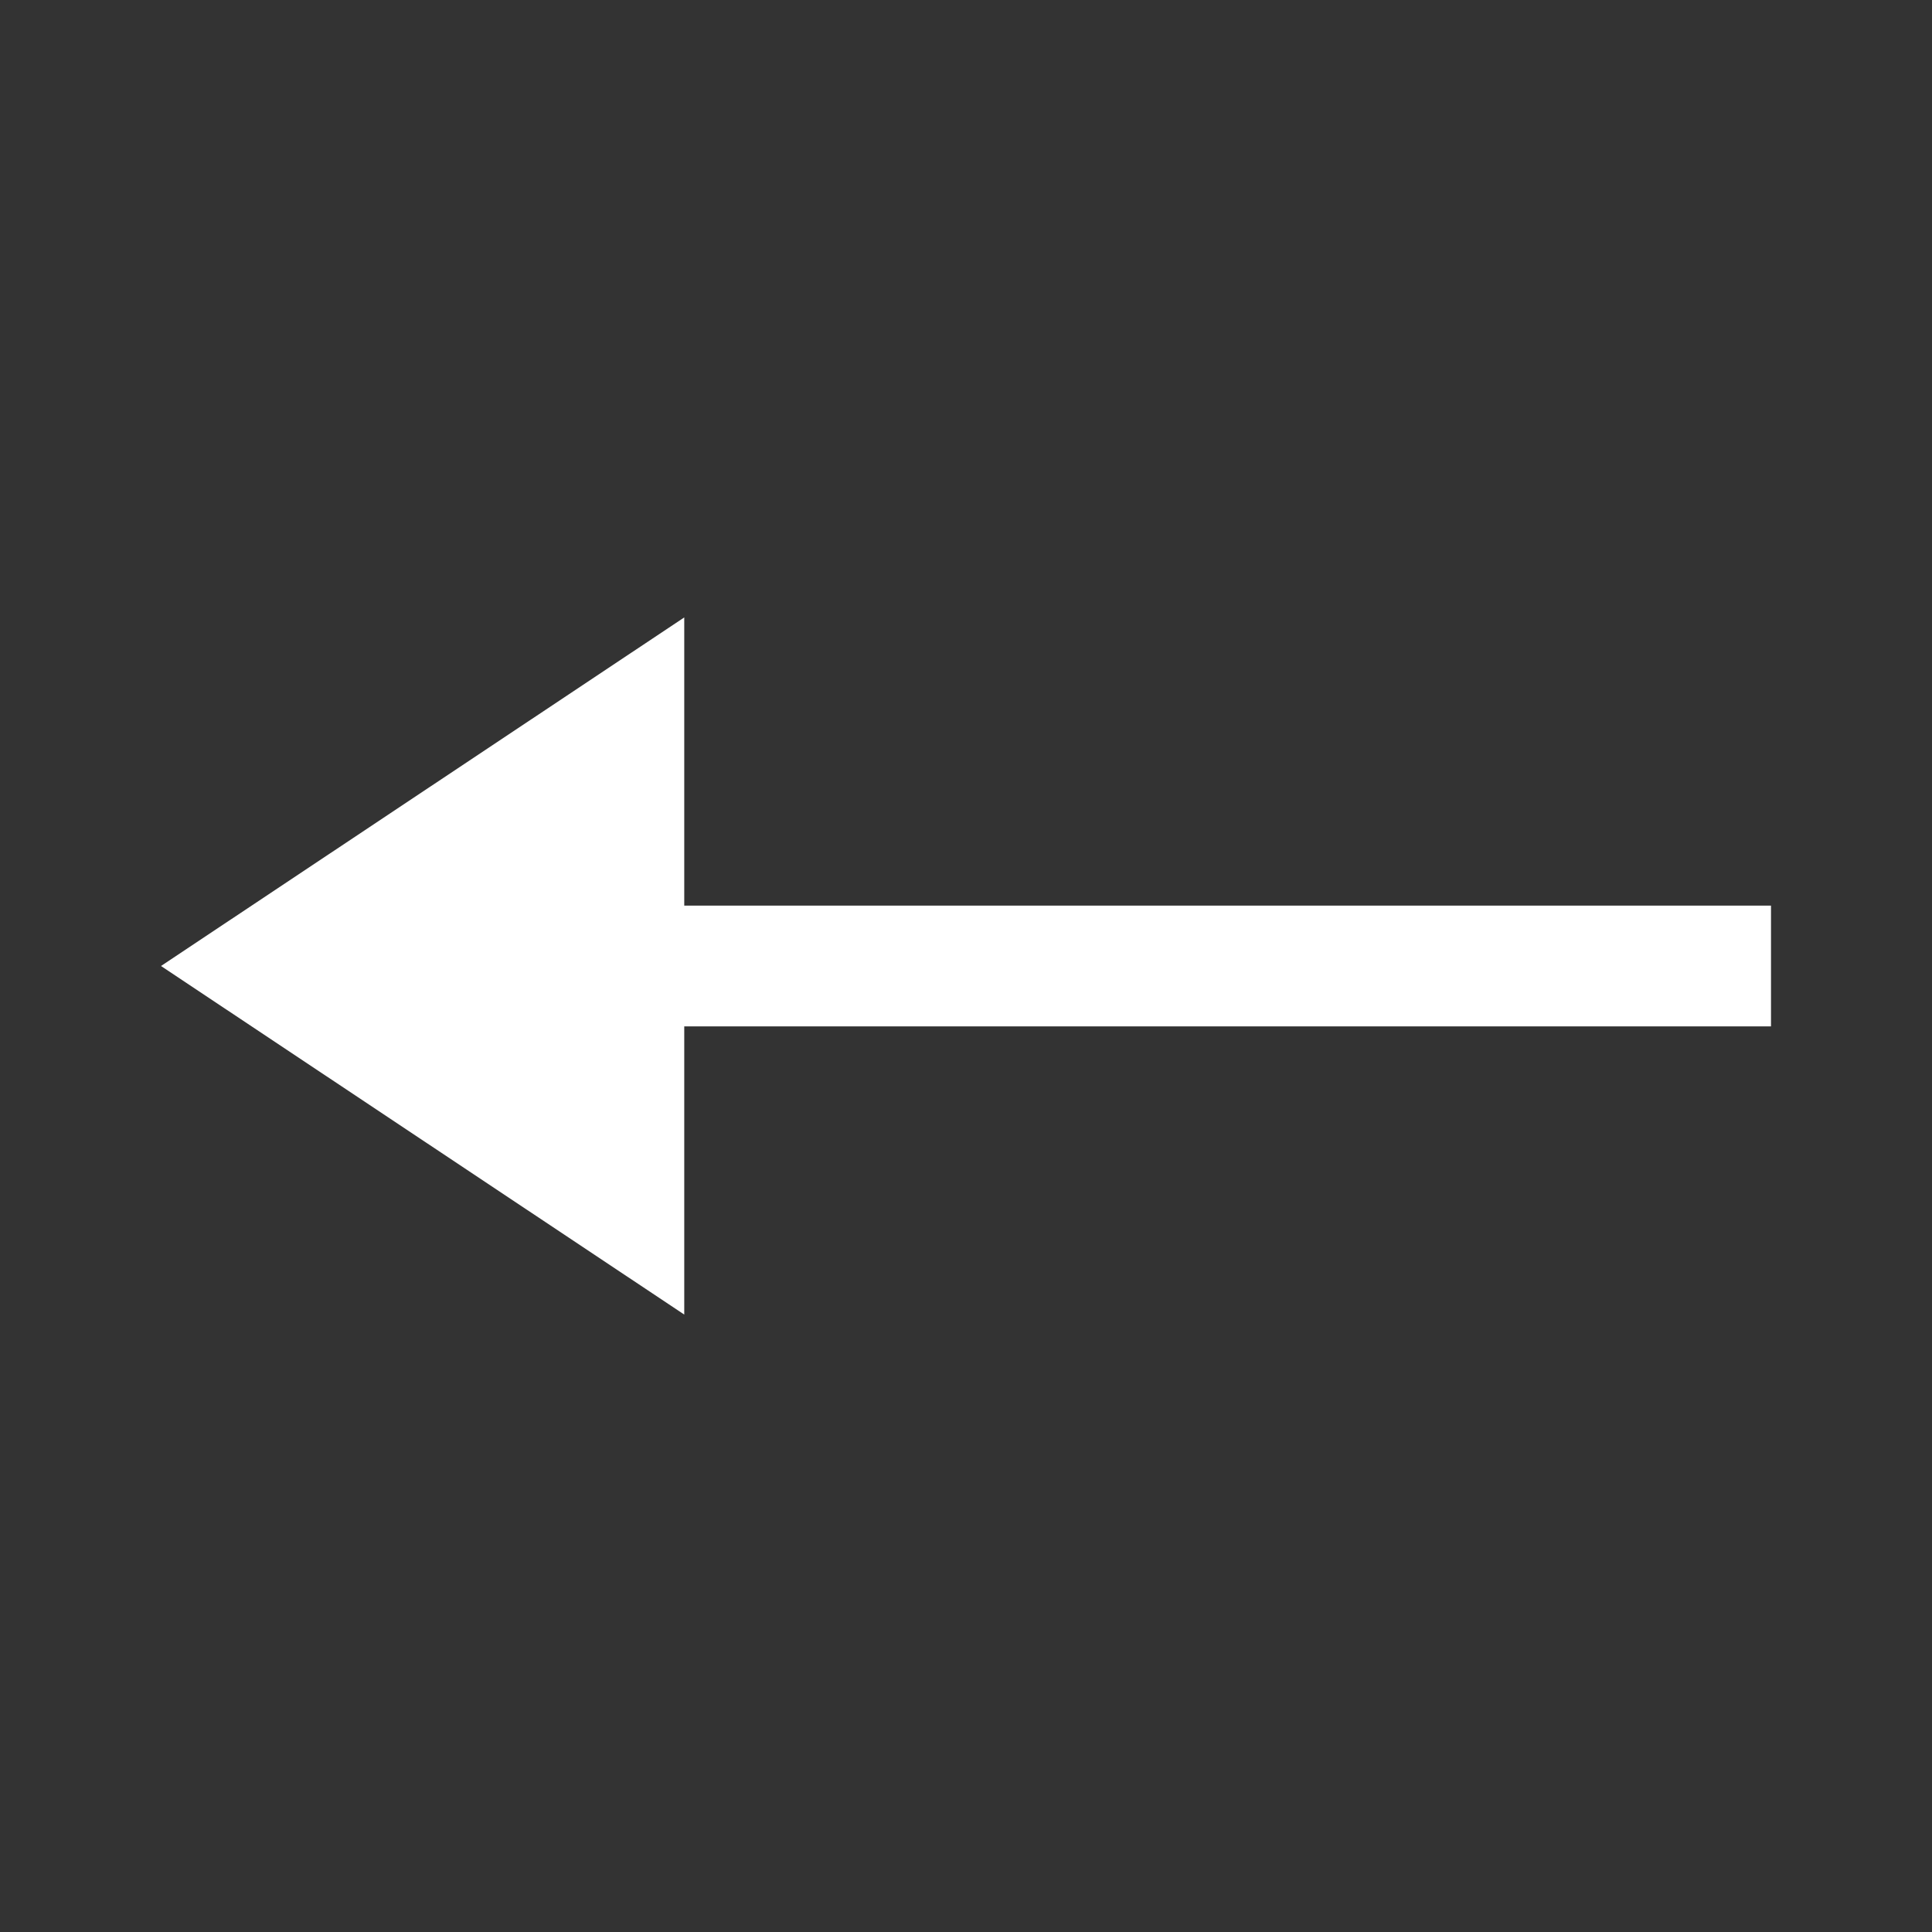
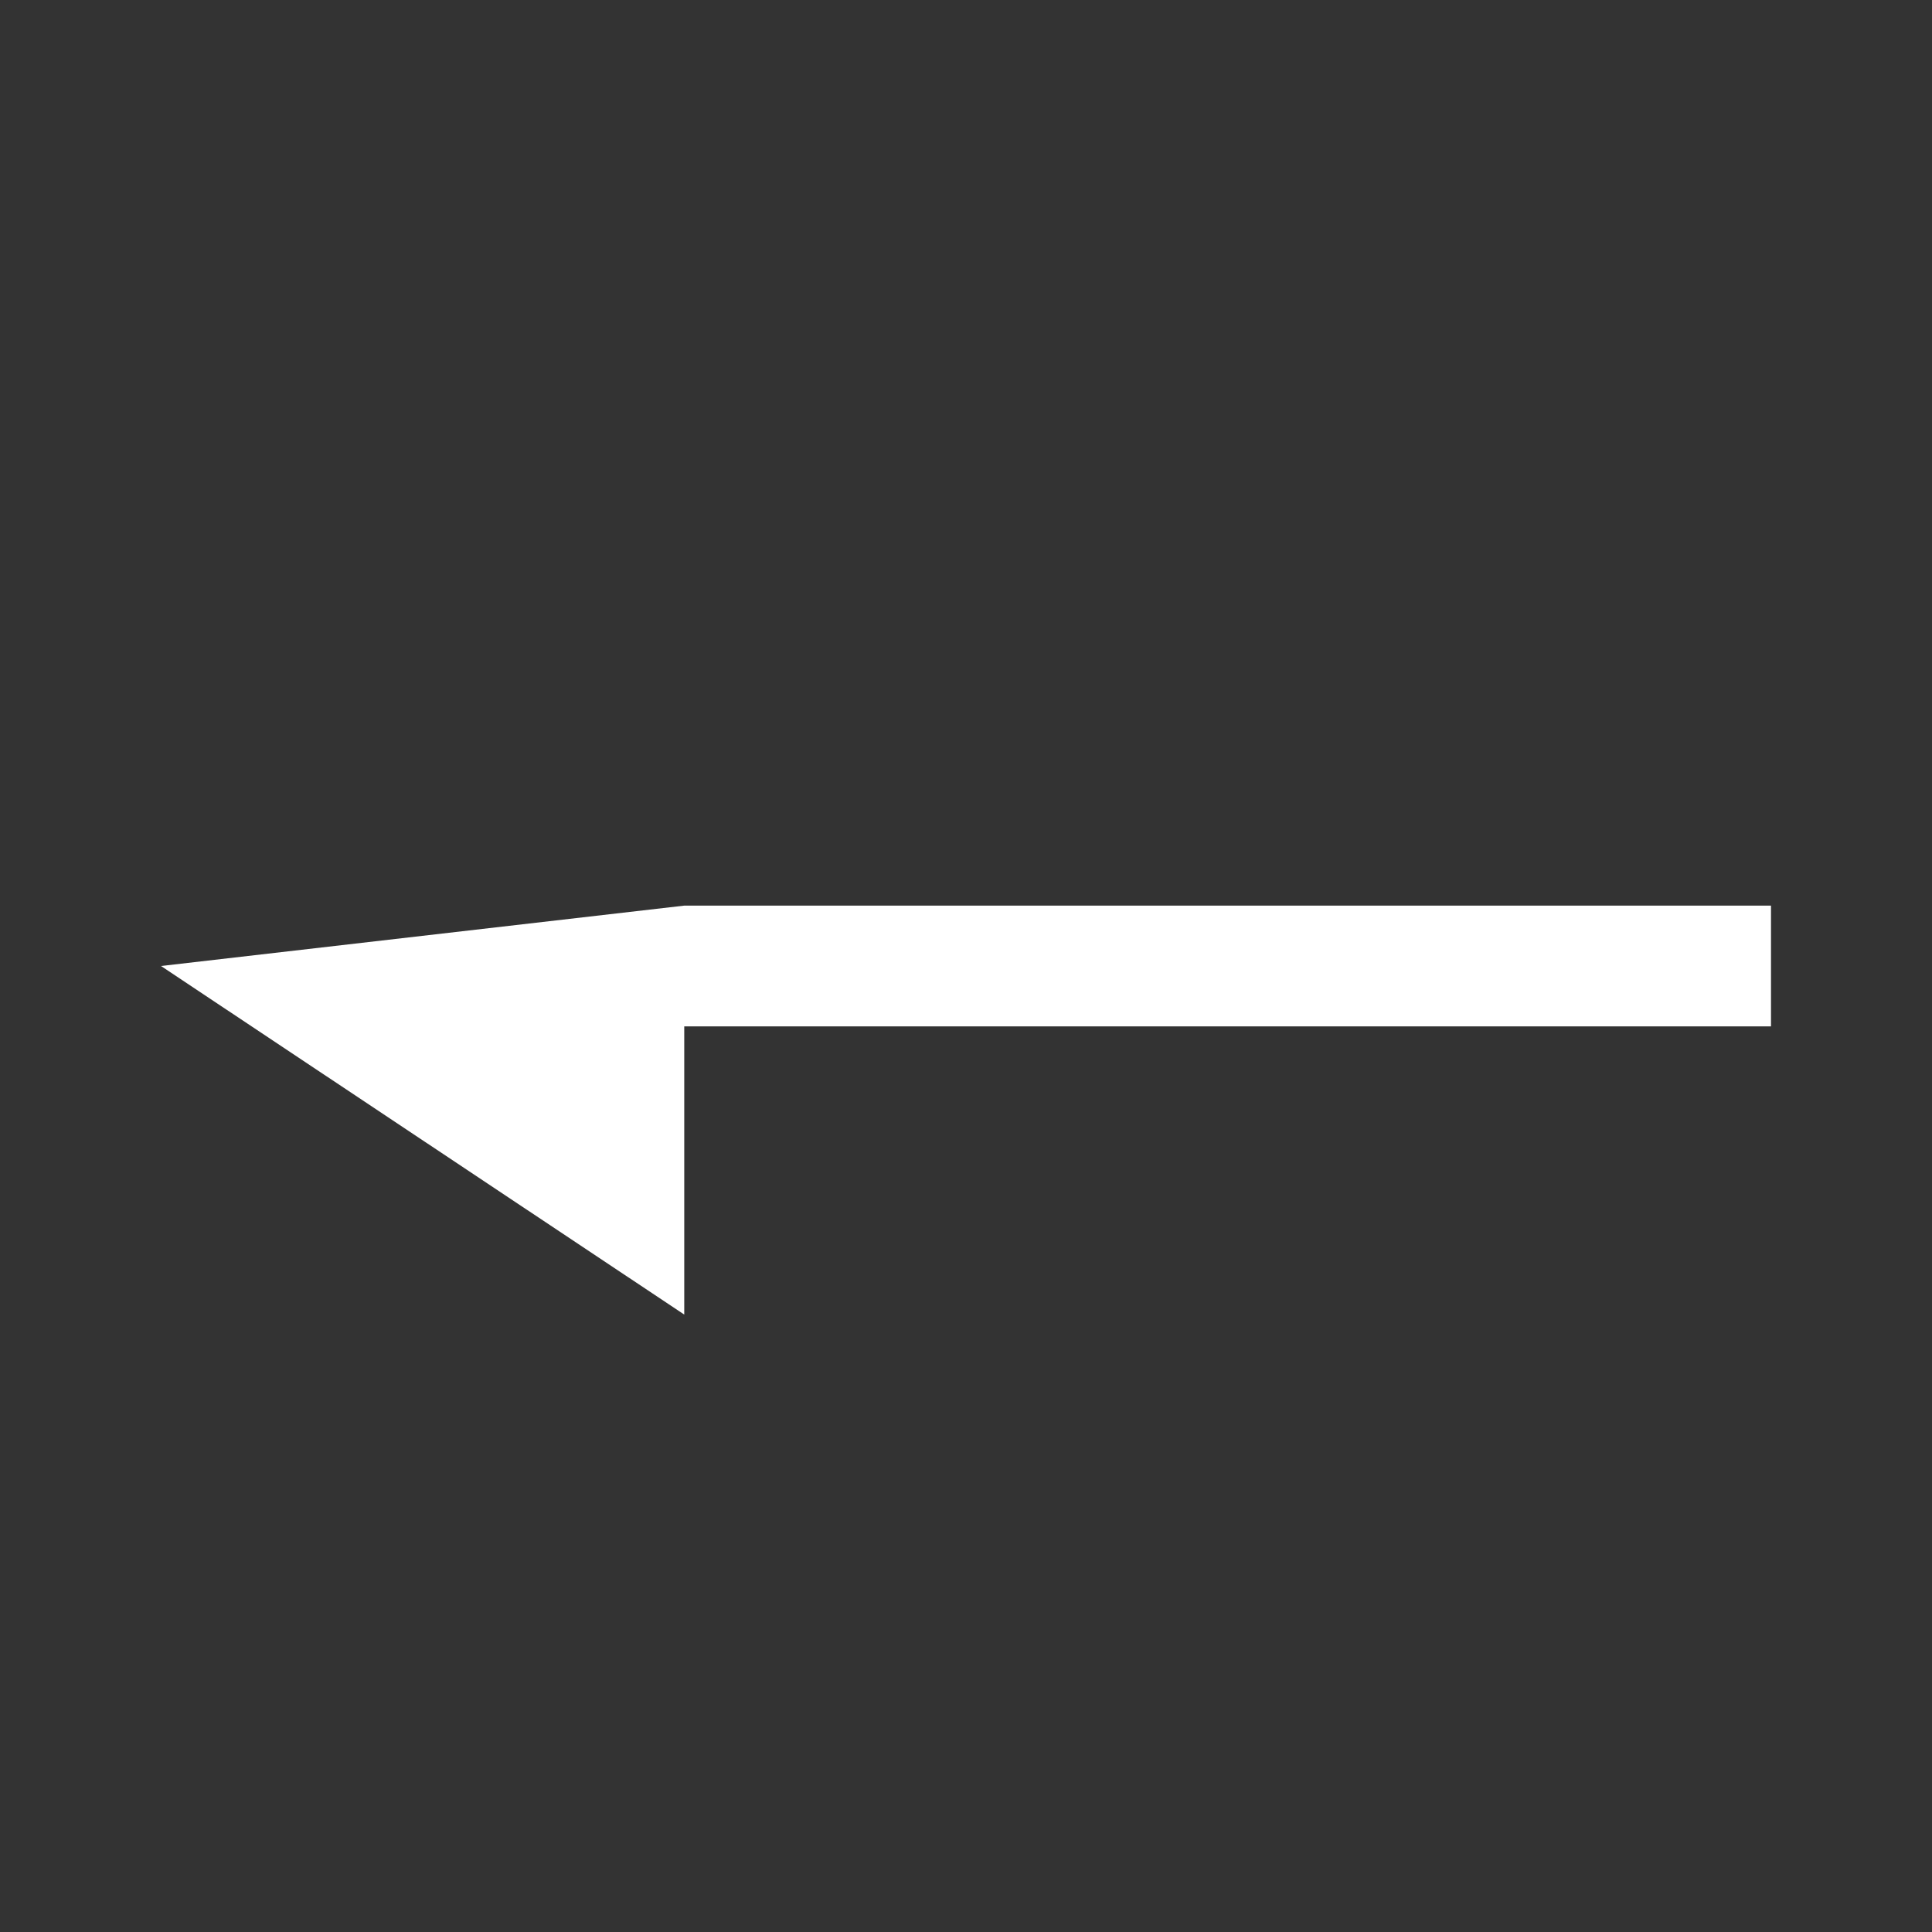
<svg xmlns="http://www.w3.org/2000/svg" width="24" height="24" viewBox="0 0 24 24" fill="none">
  <rect x="0" y="0" width="24" height="24" fill="#333333" stroke="none" />
-   <path fill-rule="evenodd" clip-rule="evenodd" d="M8.5 16.33L2 12L8.5 7.67L8.5 11.25L22 11.25L22 12.75L8.5 12.75L8.5 16.33Z" fill="#ffffff" />
+   <path fill-rule="evenodd" clip-rule="evenodd" d="M8.5 16.33L2 12L8.5 11.25L22 11.25L22 12.75L8.5 12.75L8.5 16.33Z" fill="#ffffff" />
</svg>